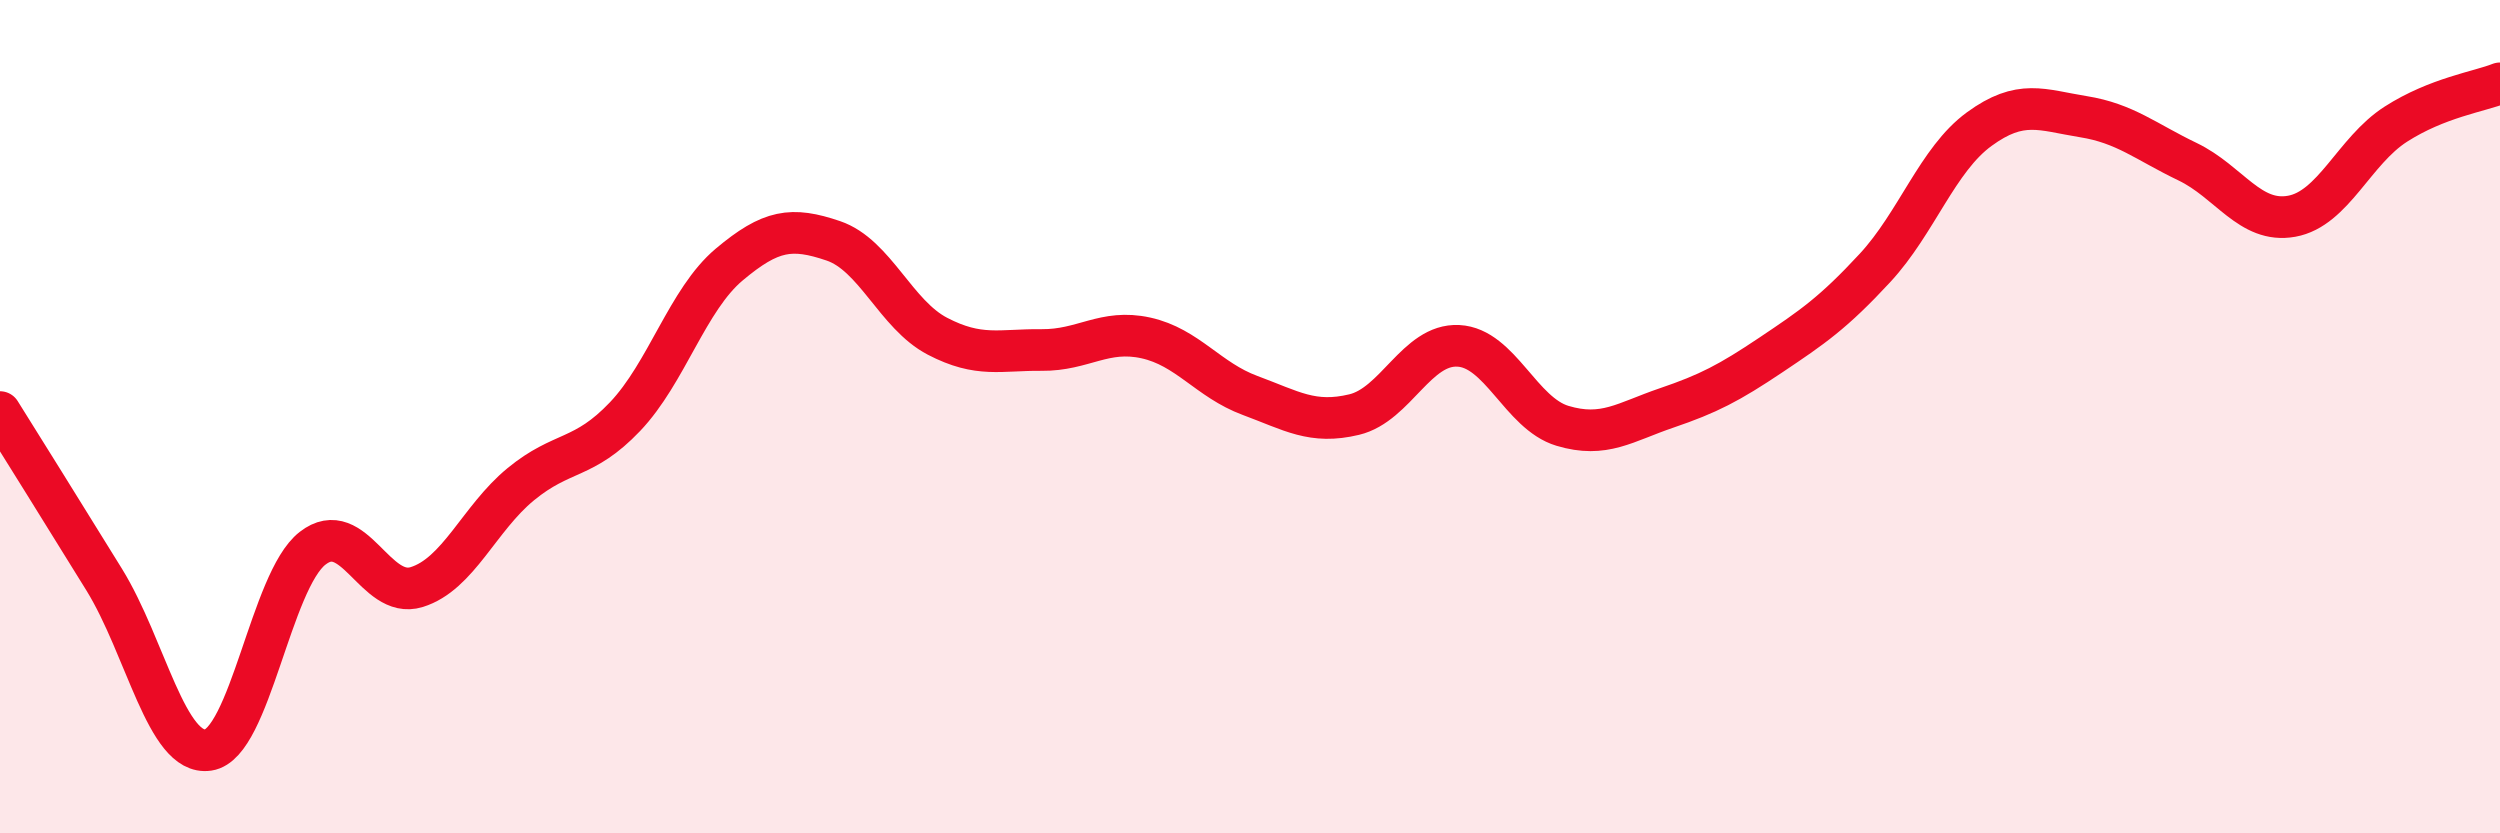
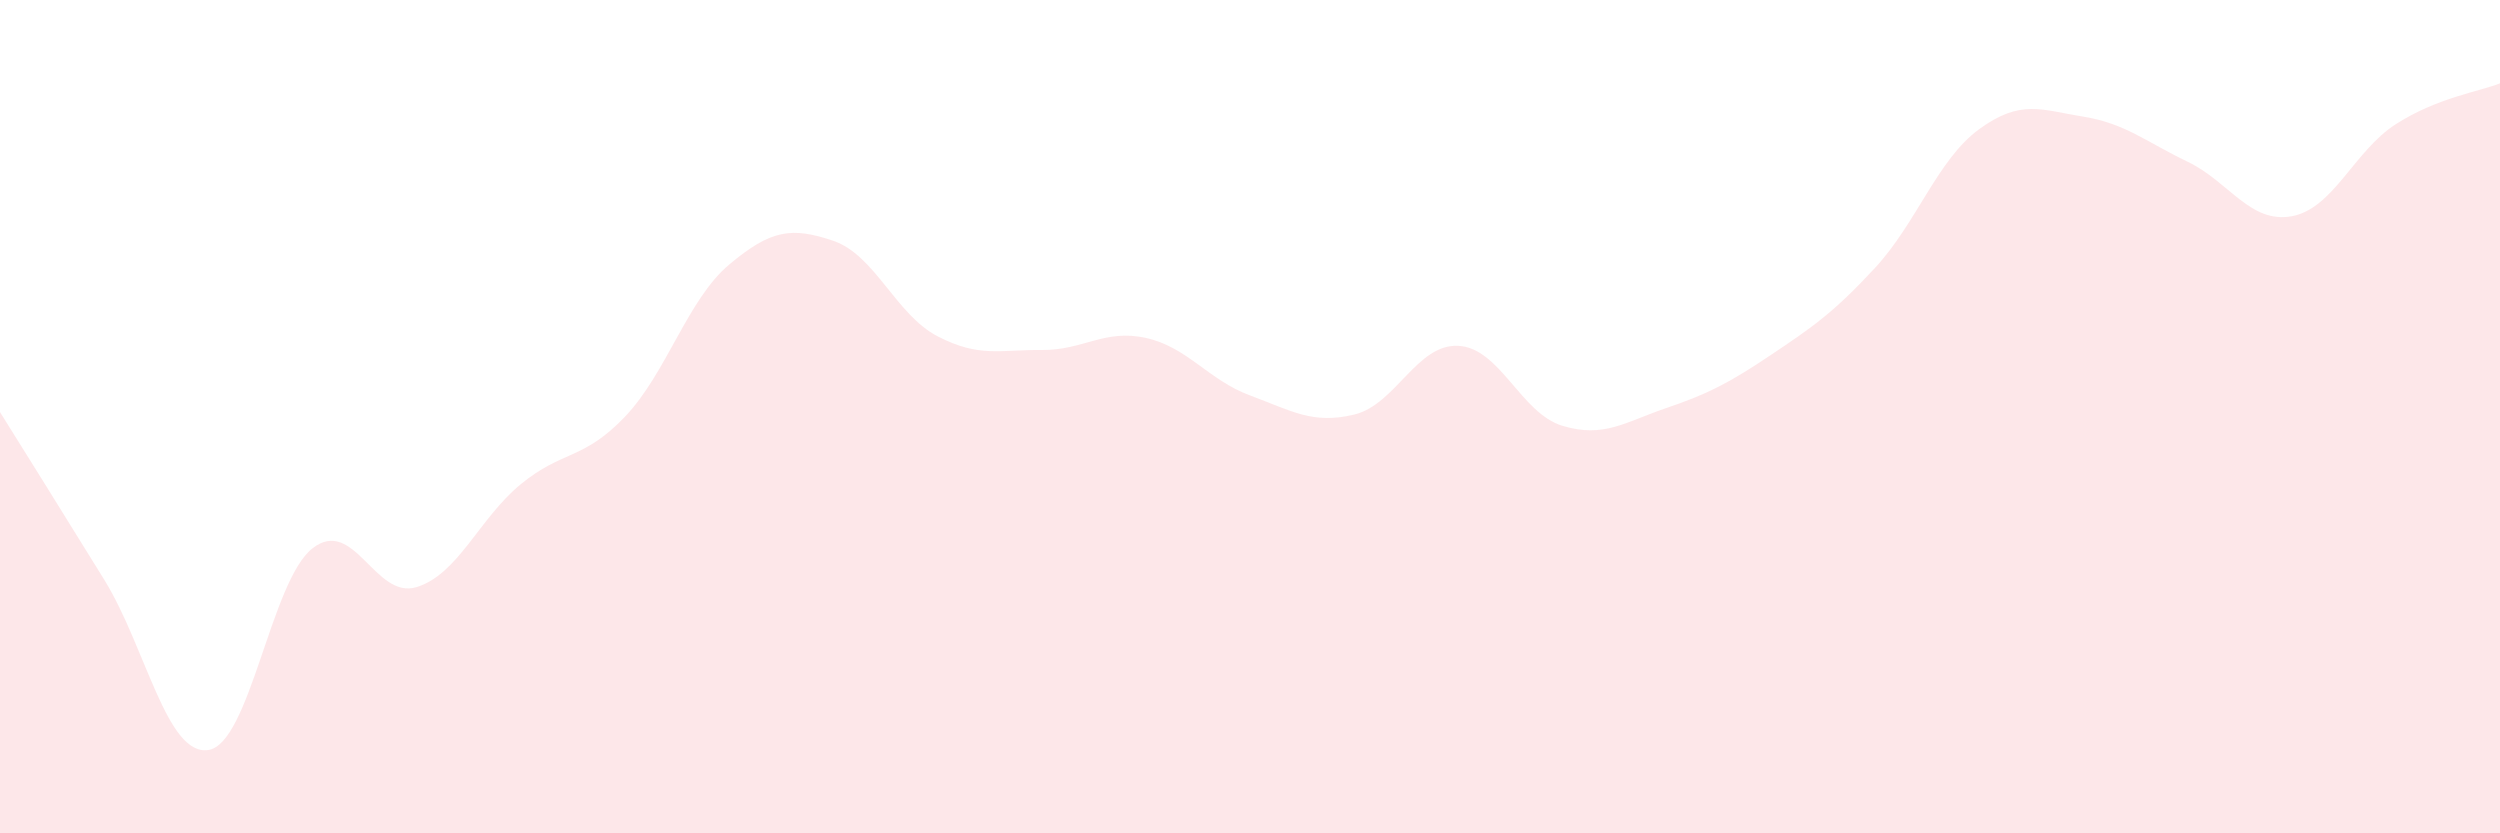
<svg xmlns="http://www.w3.org/2000/svg" width="60" height="20" viewBox="0 0 60 20">
  <path d="M 0,9.89 C 0.5,10.69 1.5,12.29 2.5,13.91 C 3.5,15.53 4,18.15 5,18 C 6,17.85 6.5,13.94 7.5,13.16 C 8.5,12.38 9,14.4 10,14.09 C 11,13.78 11.5,12.44 12.5,11.62 C 13.5,10.8 14,11.05 15,10 C 16,8.95 16.5,7.19 17.5,6.35 C 18.5,5.51 19,5.44 20,5.78 C 21,6.12 21.5,7.55 22.5,8.07 C 23.5,8.59 24,8.39 25,8.4 C 26,8.41 26.5,7.89 27.5,8.11 C 28.5,8.33 29,9.12 30,9.49 C 31,9.86 31.5,10.19 32.5,9.95 C 33.5,9.71 34,8.25 35,8.3 C 36,8.35 36.5,9.92 37.5,10.22 C 38.5,10.52 39,10.13 40,9.79 C 41,9.45 41.5,9.19 42.5,8.52 C 43.5,7.85 44,7.51 45,6.43 C 46,5.35 46.5,3.83 47.5,3.1 C 48.5,2.37 49,2.64 50,2.8 C 51,2.96 51.5,3.4 52.5,3.88 C 53.5,4.36 54,5.37 55,5.19 C 56,5.01 56.5,3.62 57.5,2.98 C 58.5,2.34 59.5,2.2 60,2L60 20L0 20Z" fill="#EB0A25" opacity="0.1" stroke-linecap="round" stroke-linejoin="round" />
-   <path d="M 0,9.89 C 0.5,10.69 1.5,12.29 2.5,13.91 C 3.5,15.53 4,18.15 5,18 C 6,17.85 6.5,13.94 7.5,13.16 C 8.5,12.38 9,14.4 10,14.09 C 11,13.78 11.5,12.44 12.5,11.62 C 13.5,10.8 14,11.05 15,10 C 16,8.95 16.5,7.19 17.5,6.35 C 18.5,5.51 19,5.44 20,5.78 C 21,6.12 21.5,7.55 22.5,8.07 C 23.5,8.59 24,8.39 25,8.4 C 26,8.41 26.5,7.89 27.5,8.11 C 28.5,8.33 29,9.12 30,9.49 C 31,9.86 31.5,10.19 32.5,9.95 C 33.5,9.71 34,8.25 35,8.3 C 36,8.35 36.5,9.92 37.5,10.22 C 38.5,10.52 39,10.13 40,9.79 C 41,9.45 41.5,9.19 42.5,8.52 C 43.5,7.85 44,7.51 45,6.43 C 46,5.35 46.5,3.83 47.5,3.1 C 48.5,2.37 49,2.64 50,2.8 C 51,2.96 51.5,3.4 52.5,3.88 C 53.5,4.36 54,5.37 55,5.19 C 56,5.01 56.5,3.62 57.5,2.98 C 58.5,2.34 59.5,2.2 60,2" stroke="#EB0A25" stroke-width="1" fill="none" stroke-linecap="round" stroke-linejoin="round" />
</svg>